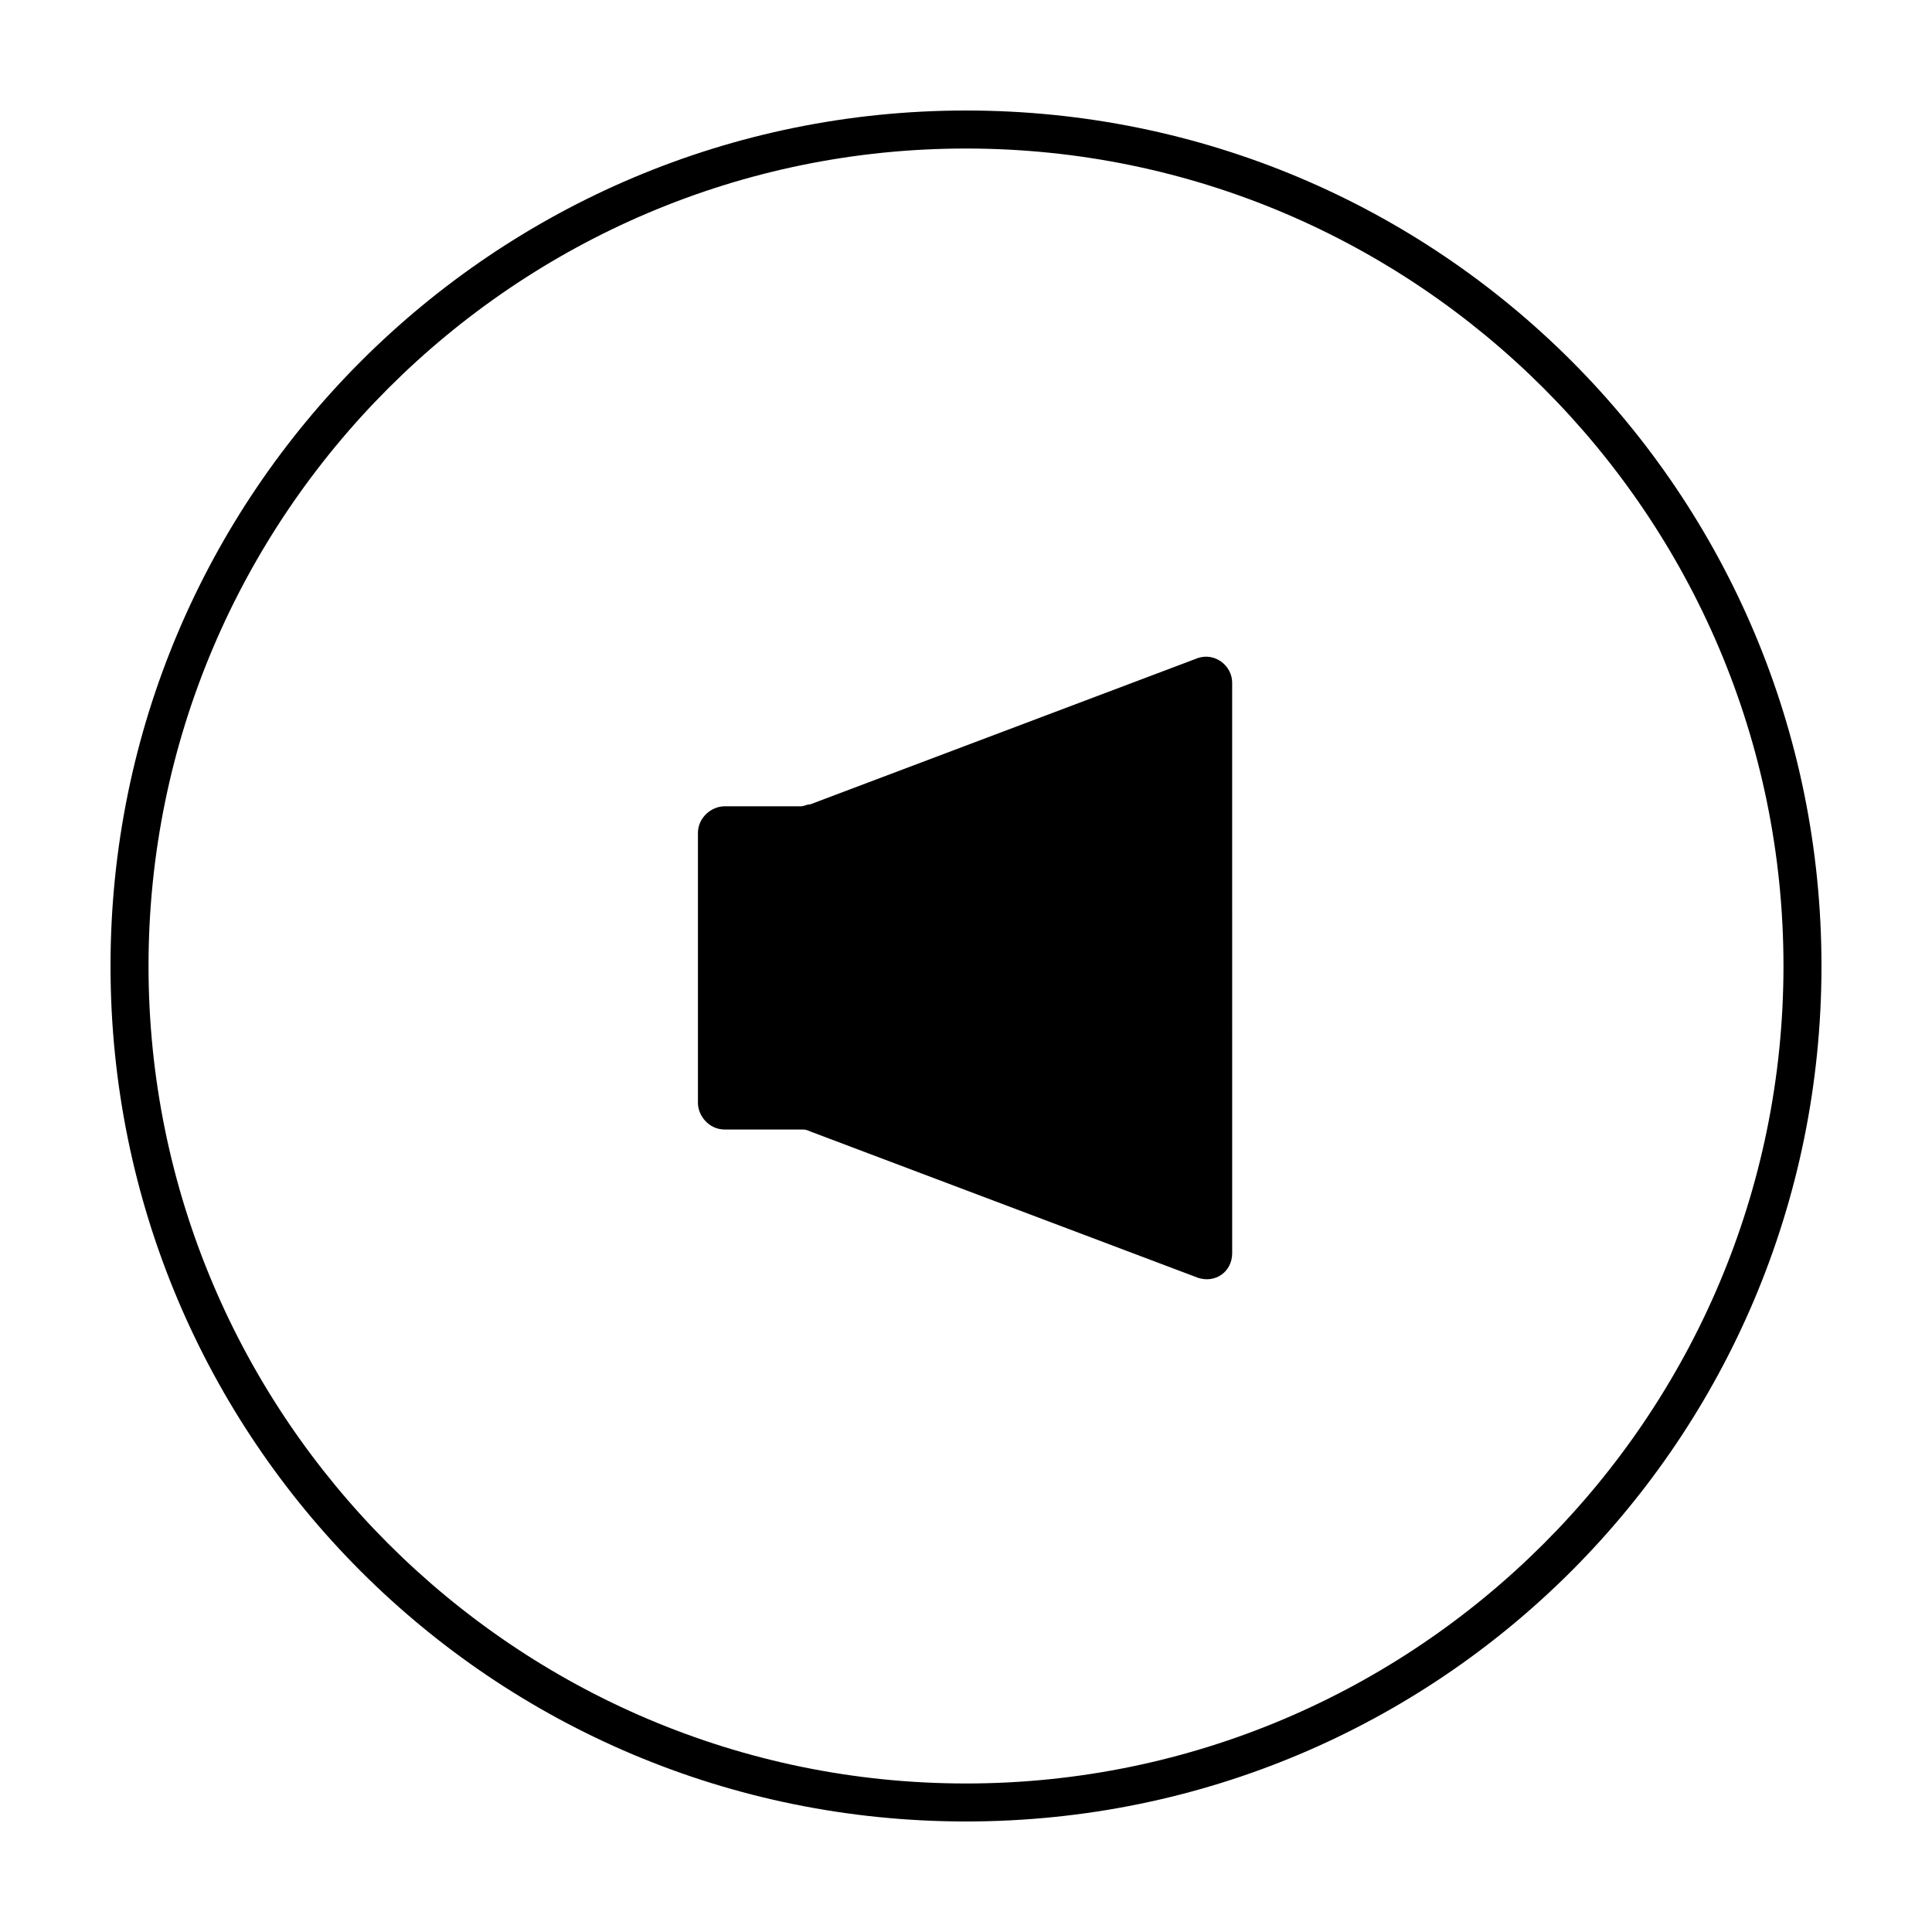
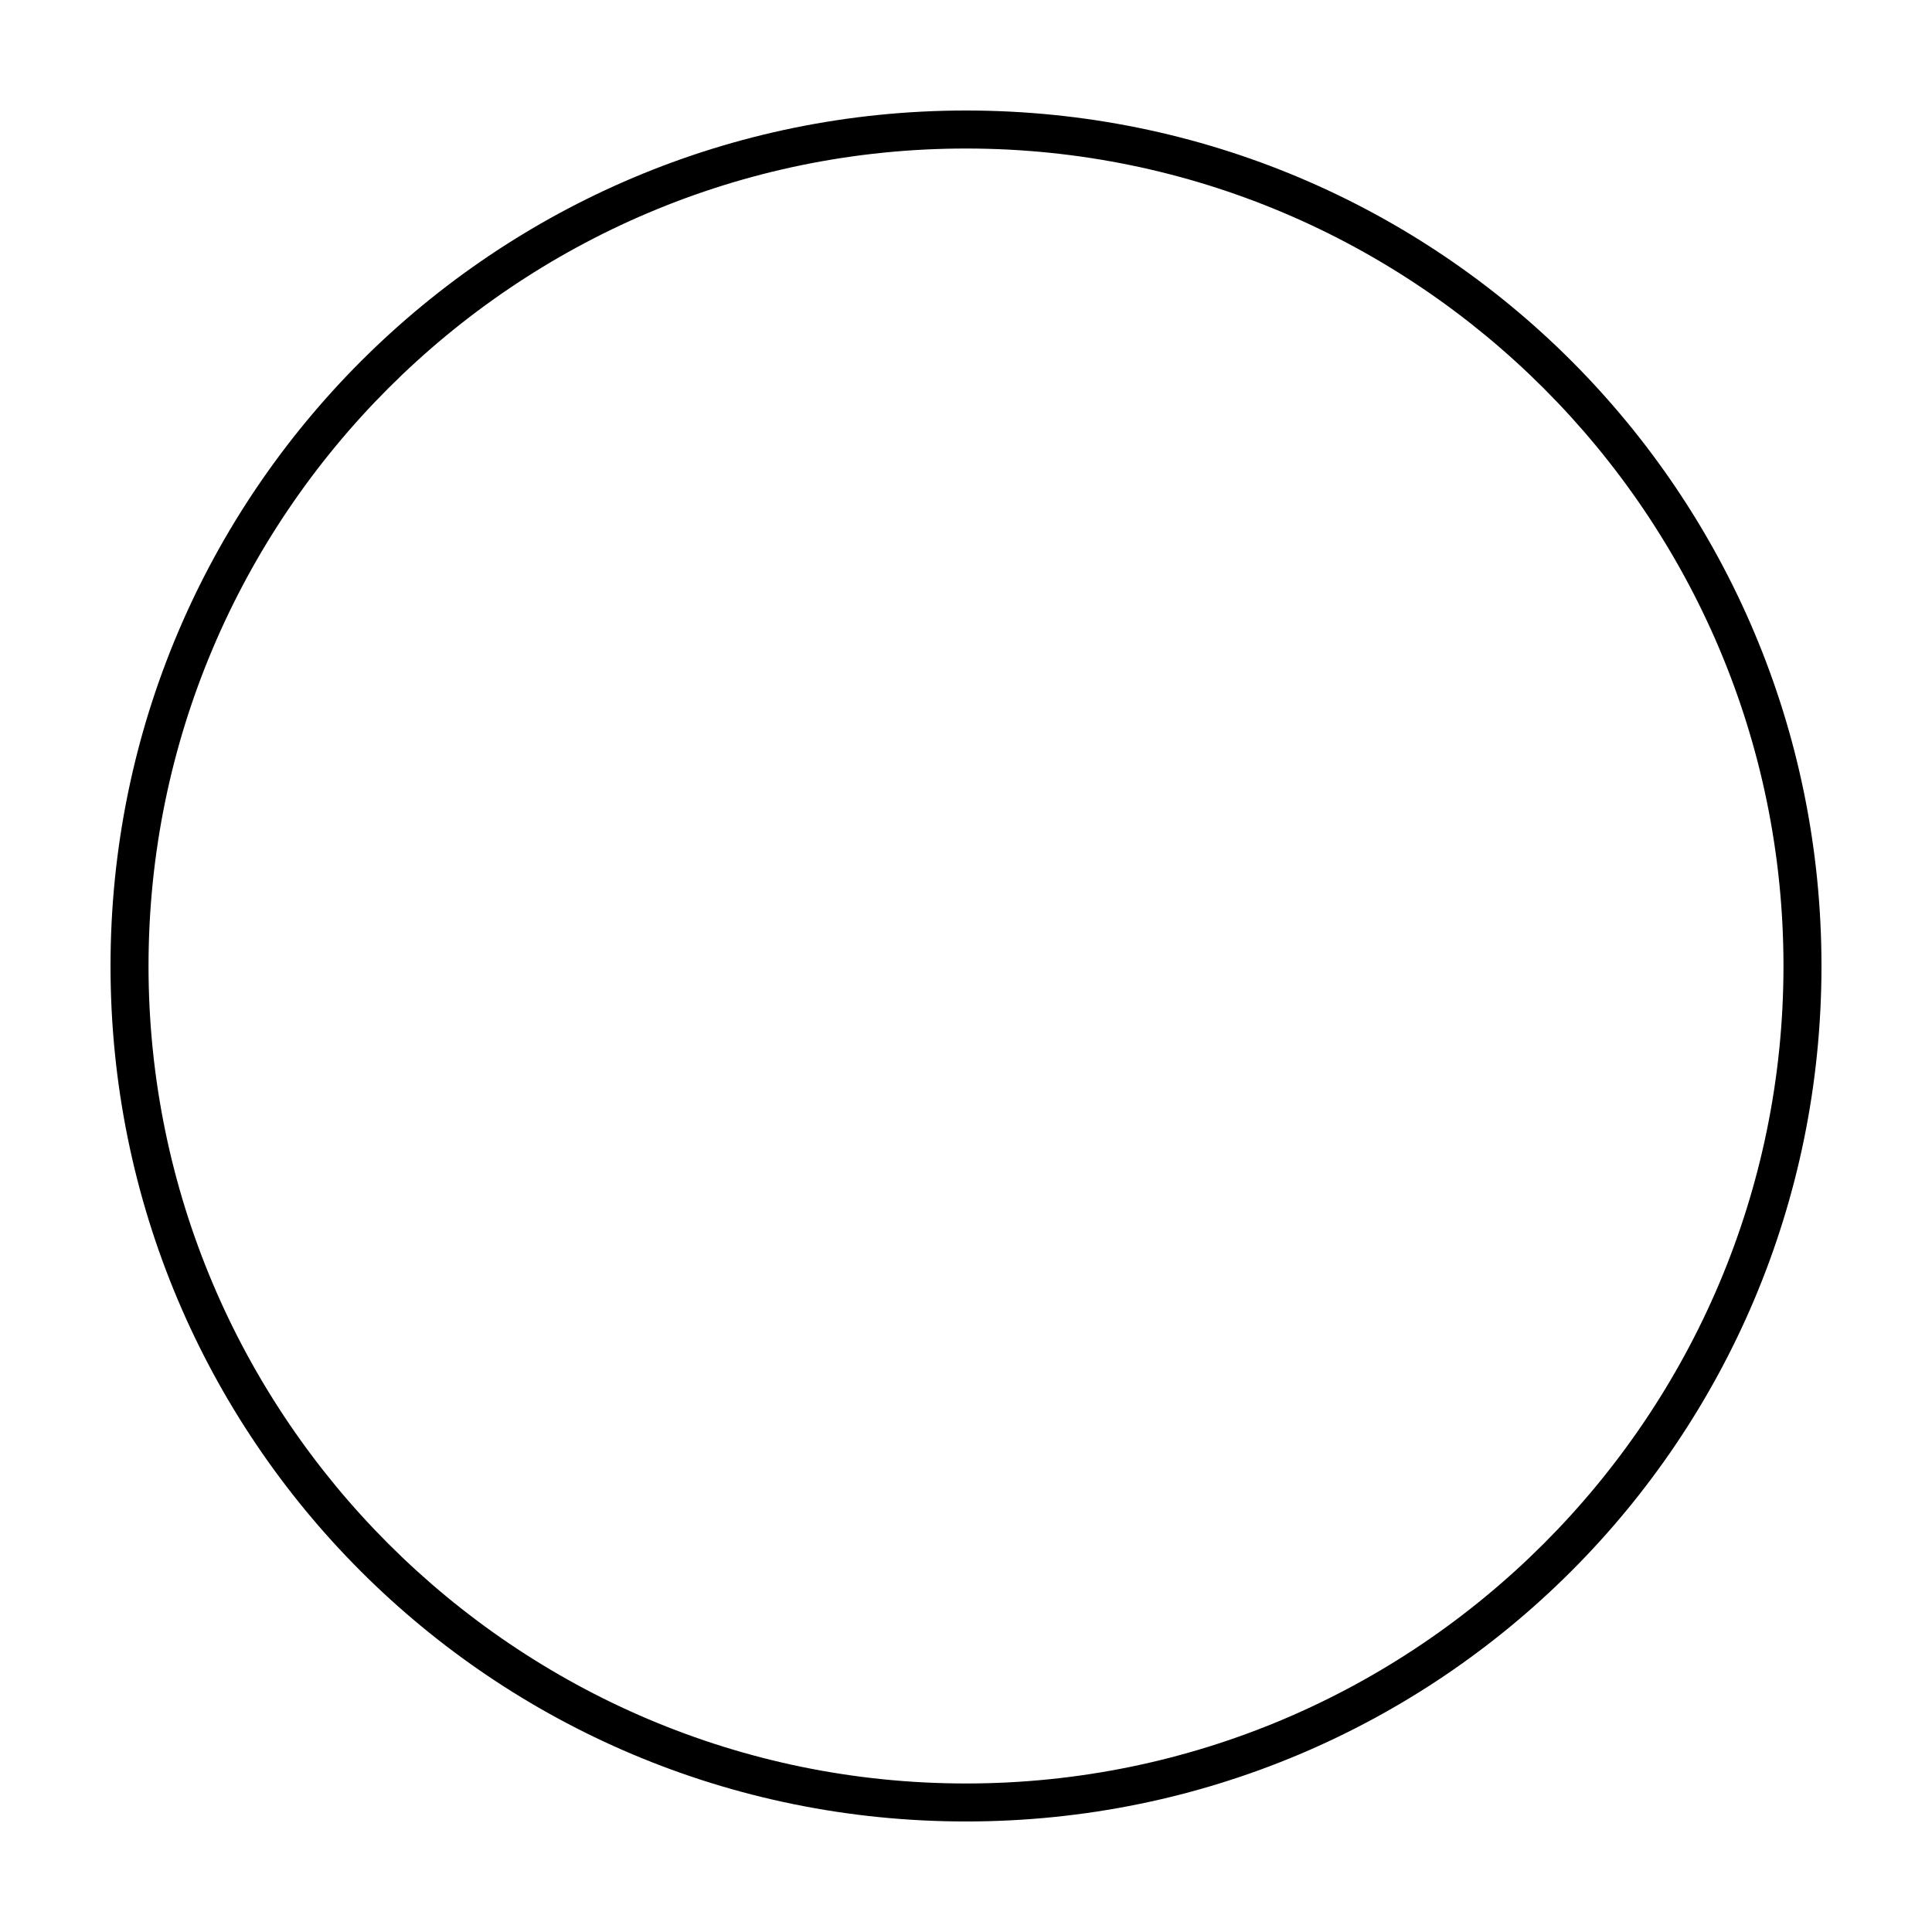
<svg xmlns="http://www.w3.org/2000/svg" fill="#000000" width="800px" height="800px" version="1.1" viewBox="144 144 512 512">
  <g>
    <path d="m400 183.36c119.4 0 216.64 97.234 216.64 216.64 0 119.41-97.234 216.64-216.64 216.64-119.41 0-216.64-97.234-216.64-216.64 0-119.41 97.234-216.64 216.64-216.64m0-10.074c-124.95 0-226.71 101.27-226.71 226.71s101.27 226.71 226.71 226.71 226.71-101.27 226.71-226.71c-0.004-125.45-101.27-226.71-226.71-226.71z" />
-     <path d="m356.17 357.68h-20.152c-3.527 0-7.055 3.023-7.055 7.055v71.539c0 3.527 3.023 7.055 7.055 7.055h20.152c1.008 0 1.512 0 2.519 0.504l102.78 38.793c4.535 1.512 9.07-1.512 9.07-6.551l-0.004-151.14c0-4.535-4.535-8.062-9.07-6.551l-102.78 38.793c-1.004 0.004-1.508 0.508-2.516 0.508z" />
  </g>
</svg>